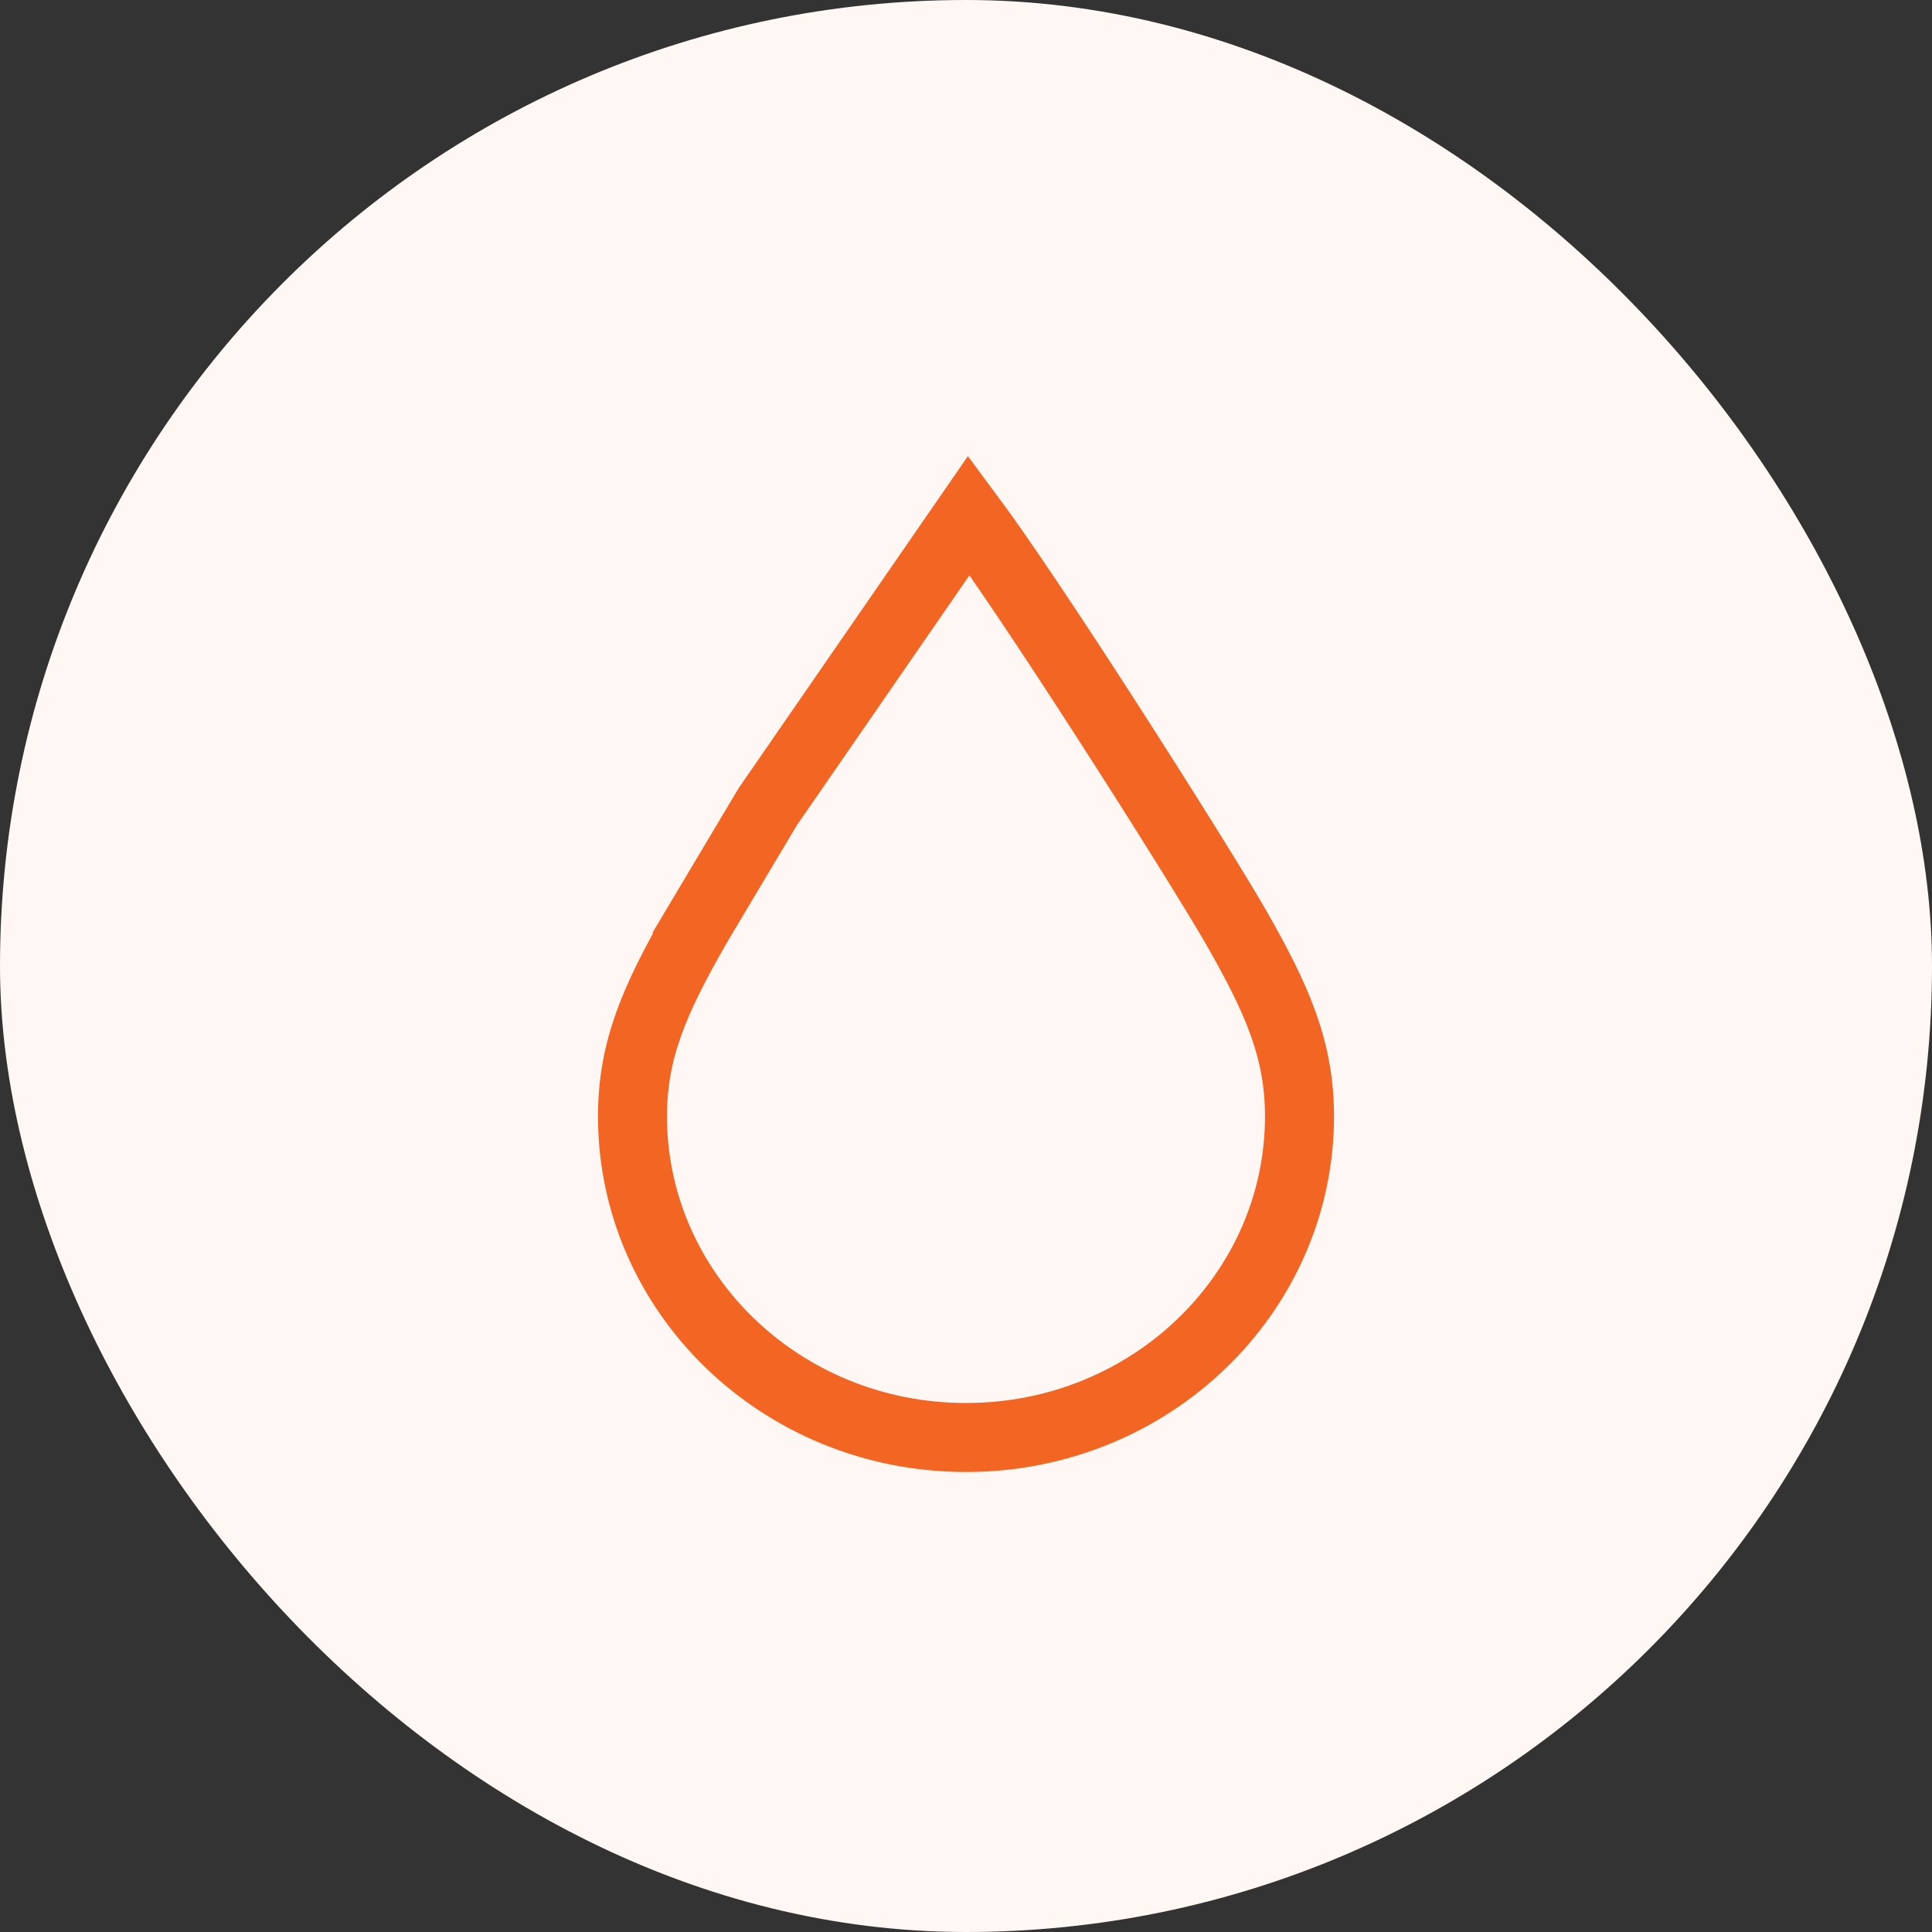
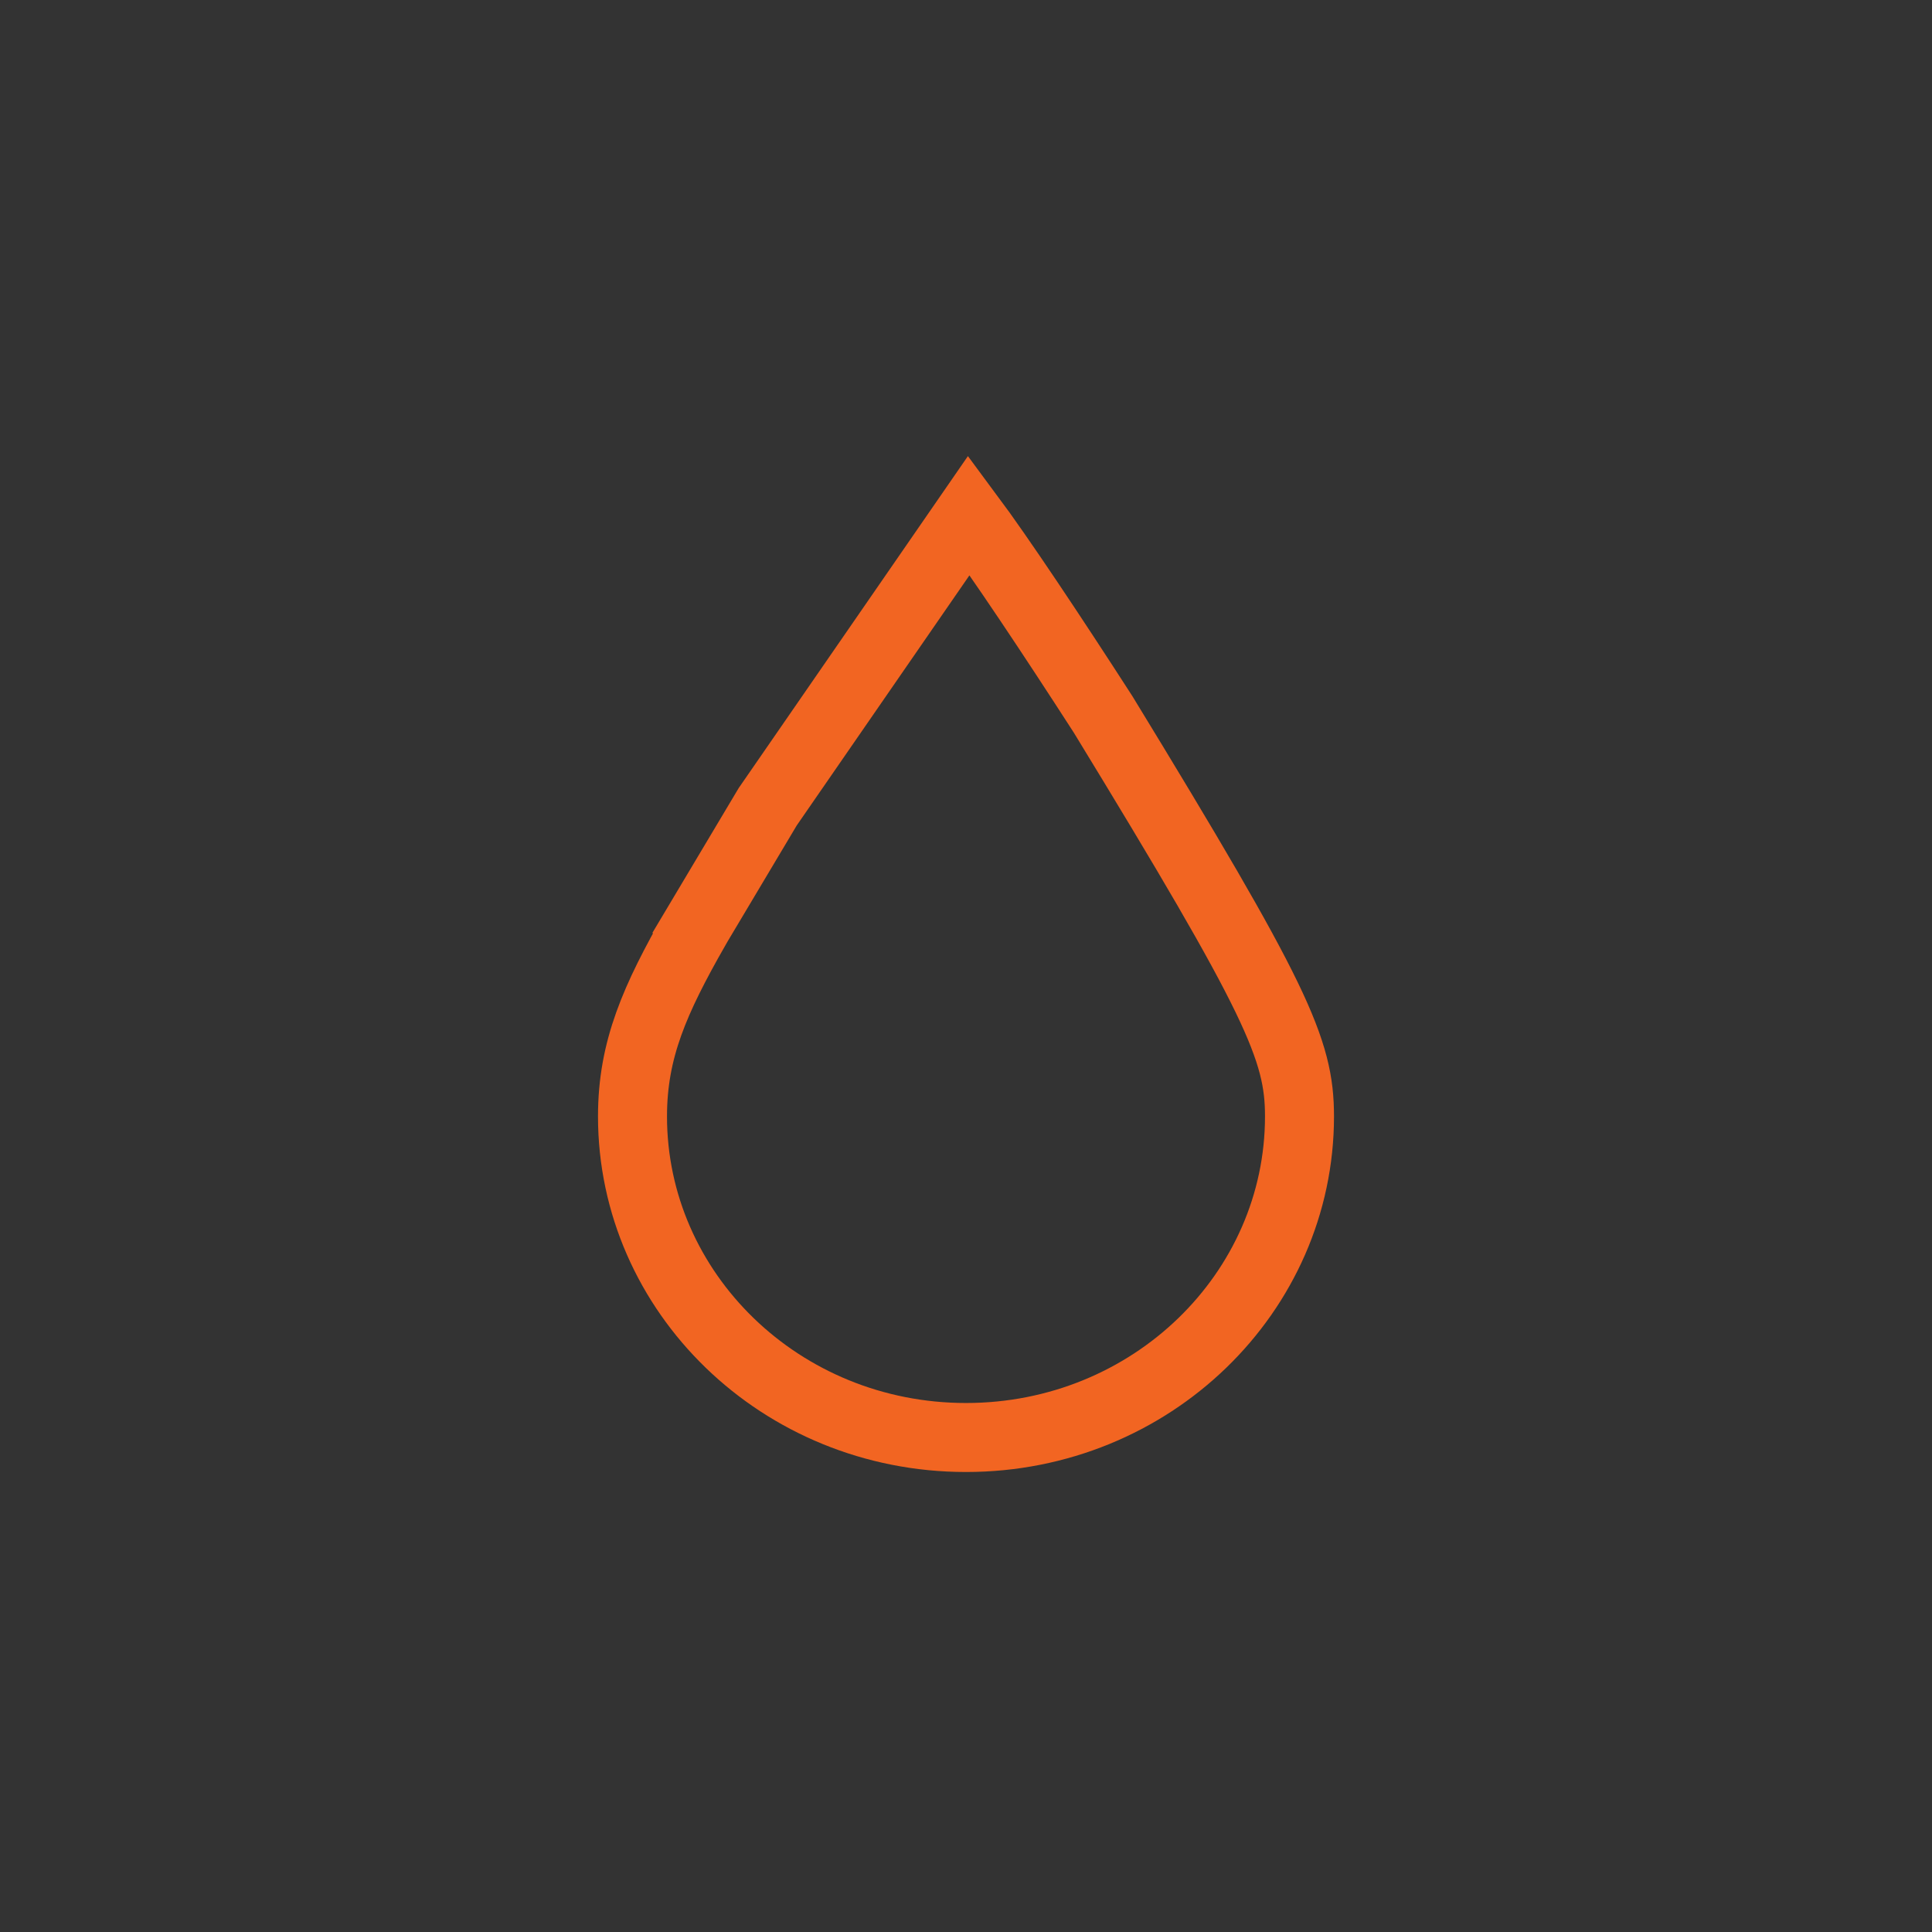
<svg xmlns="http://www.w3.org/2000/svg" width="42" height="42" viewBox="0 0 42 42" fill="none">
  <rect x="0" y="0" width="42" height="42" fill="#333333" stroke="none" />
-   <rect width="42" height="42" rx="21" fill="#FFF7F3" />
-   <path d="M21.064 11.203C21.744 12.118 22.873 13.813 23.982 15.533C25.279 17.542 26.504 19.514 26.883 20.179C27.762 21.722 28.25 22.811 28.25 24.269C28.25 28.1 25.028 31.25 21 31.25C16.972 31.25 13.75 28.1 13.75 24.269C13.75 22.811 14.238 21.722 15.117 20.179L15.116 20.178L16.689 17.539L21.064 11.203Z" stroke="#F26522" stroke-width="1.5" />
+   <path d="M21.064 11.203C21.744 12.118 22.873 13.813 23.982 15.533C27.762 21.722 28.25 22.811 28.25 24.269C28.25 28.1 25.028 31.25 21 31.25C16.972 31.25 13.75 28.1 13.75 24.269C13.75 22.811 14.238 21.722 15.117 20.179L15.116 20.178L16.689 17.539L21.064 11.203Z" stroke="#F26522" stroke-width="1.5" />
</svg>